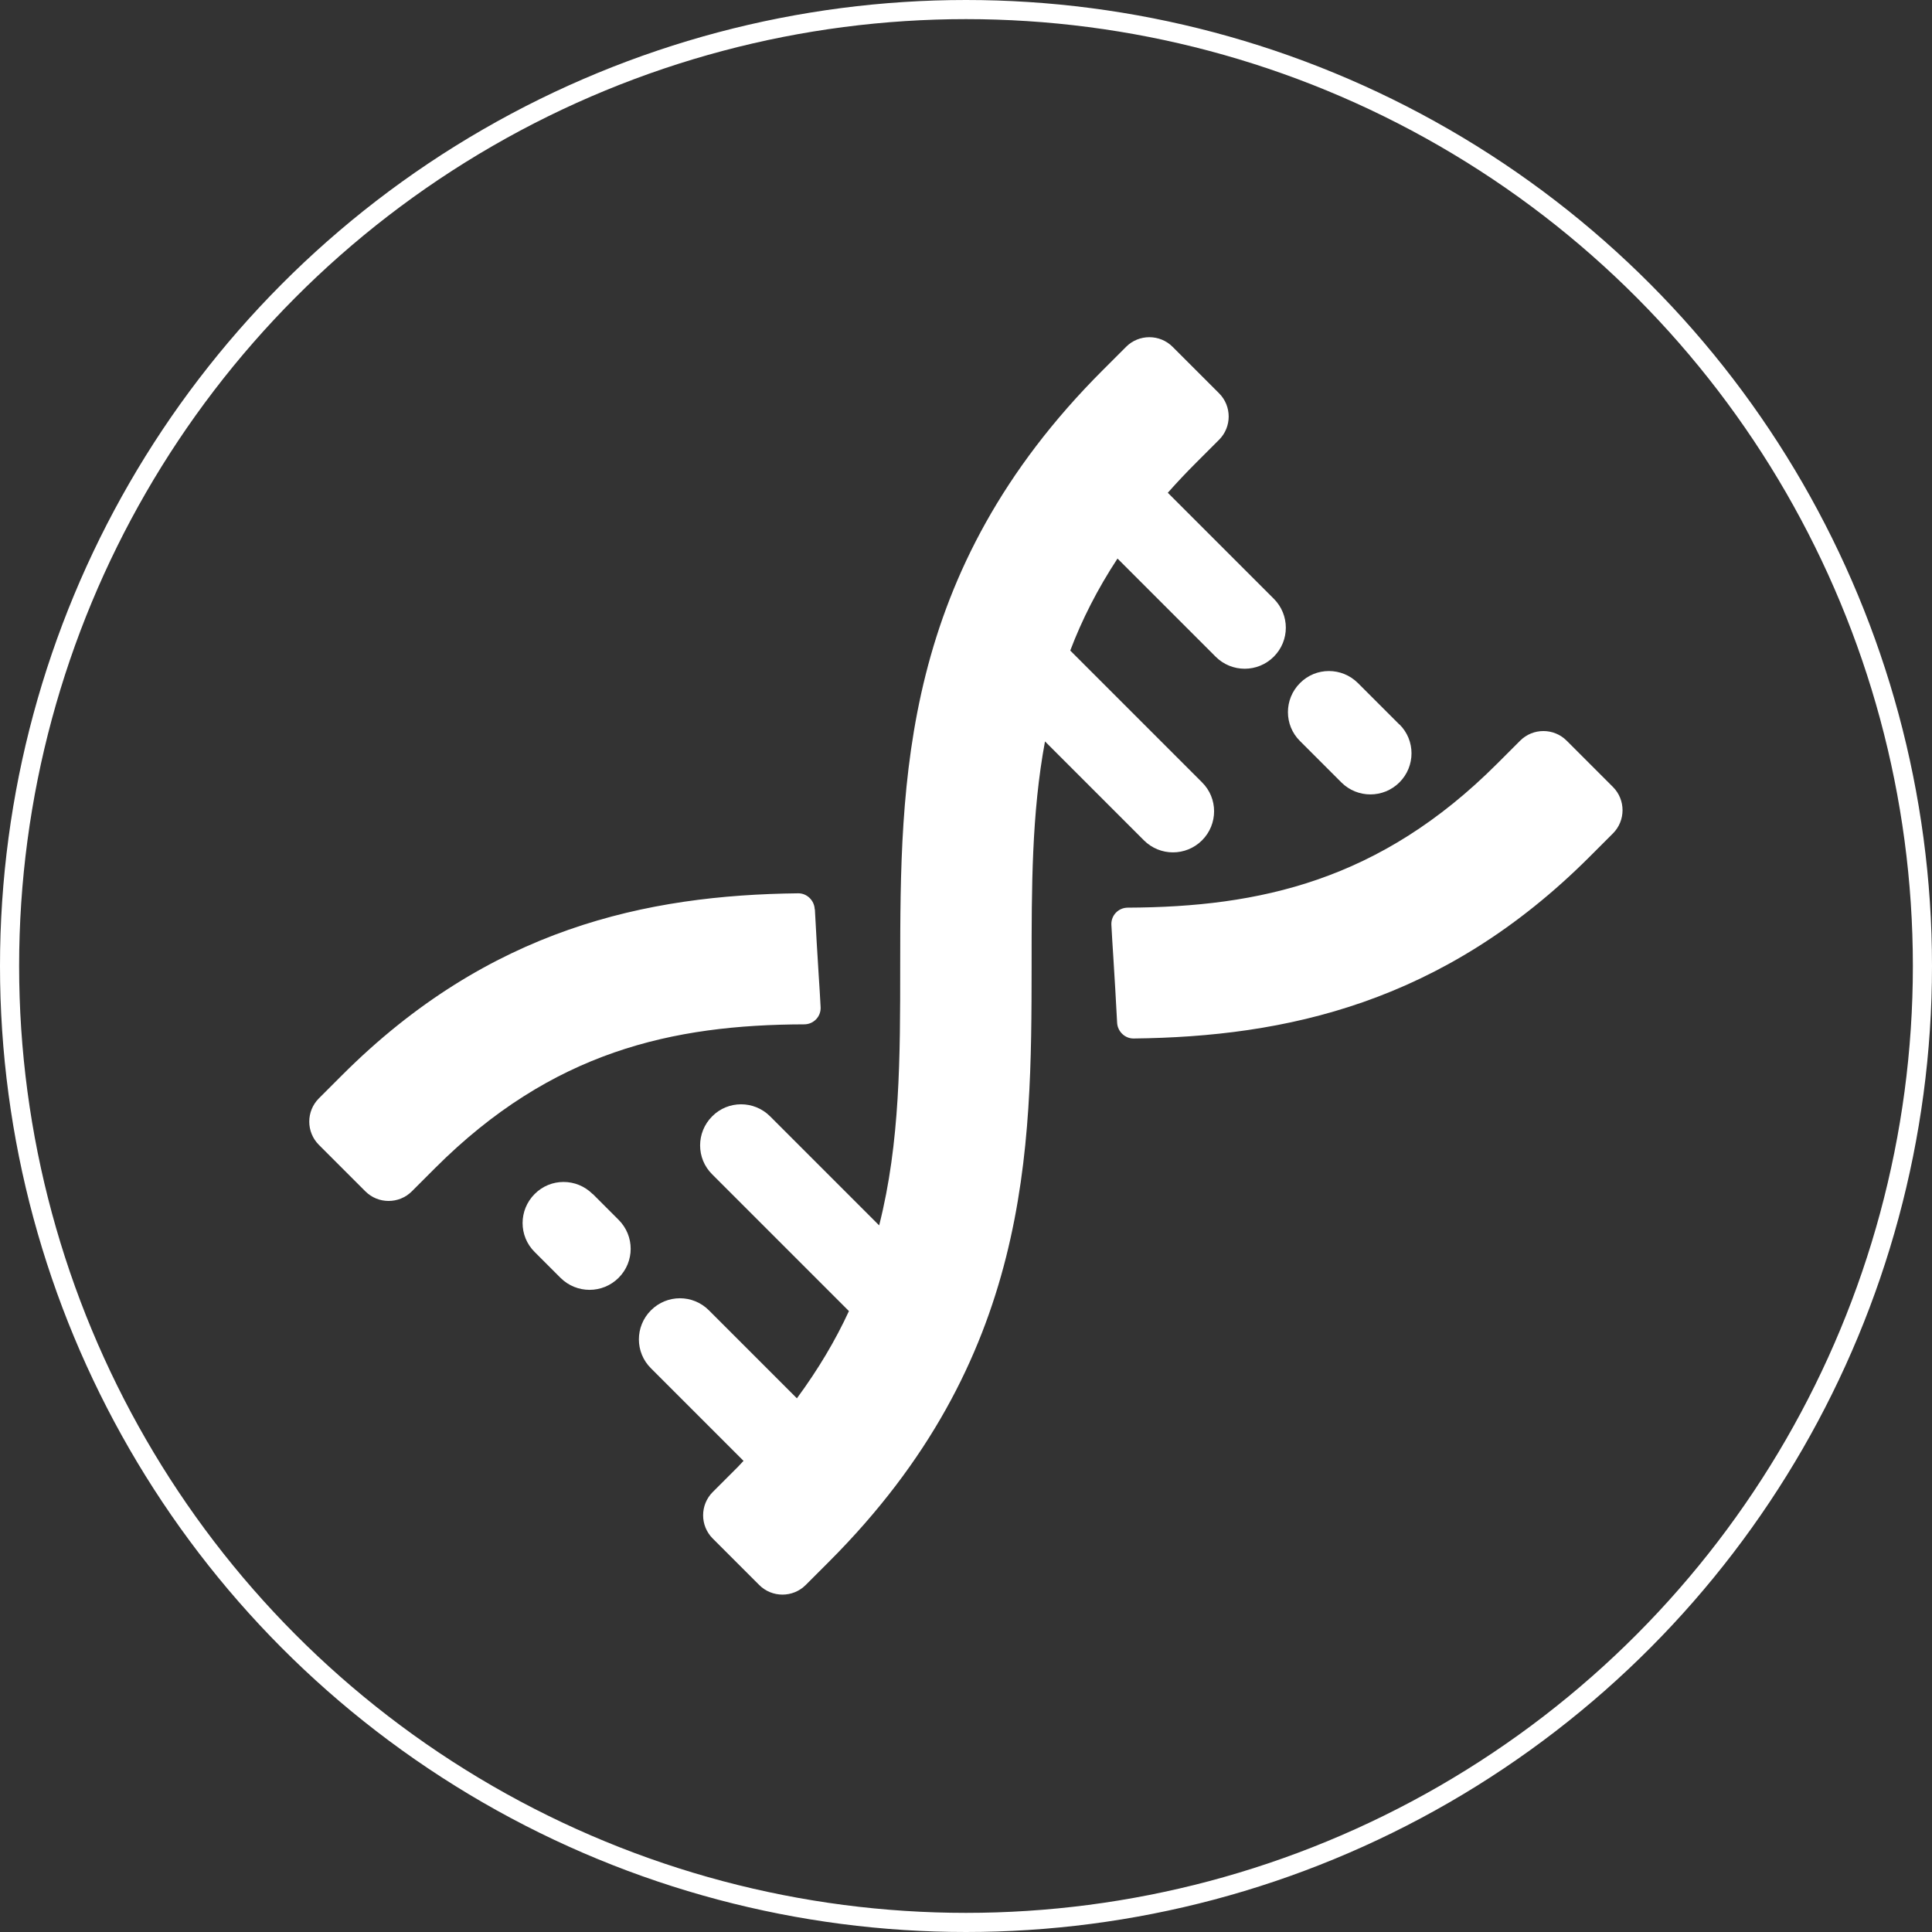
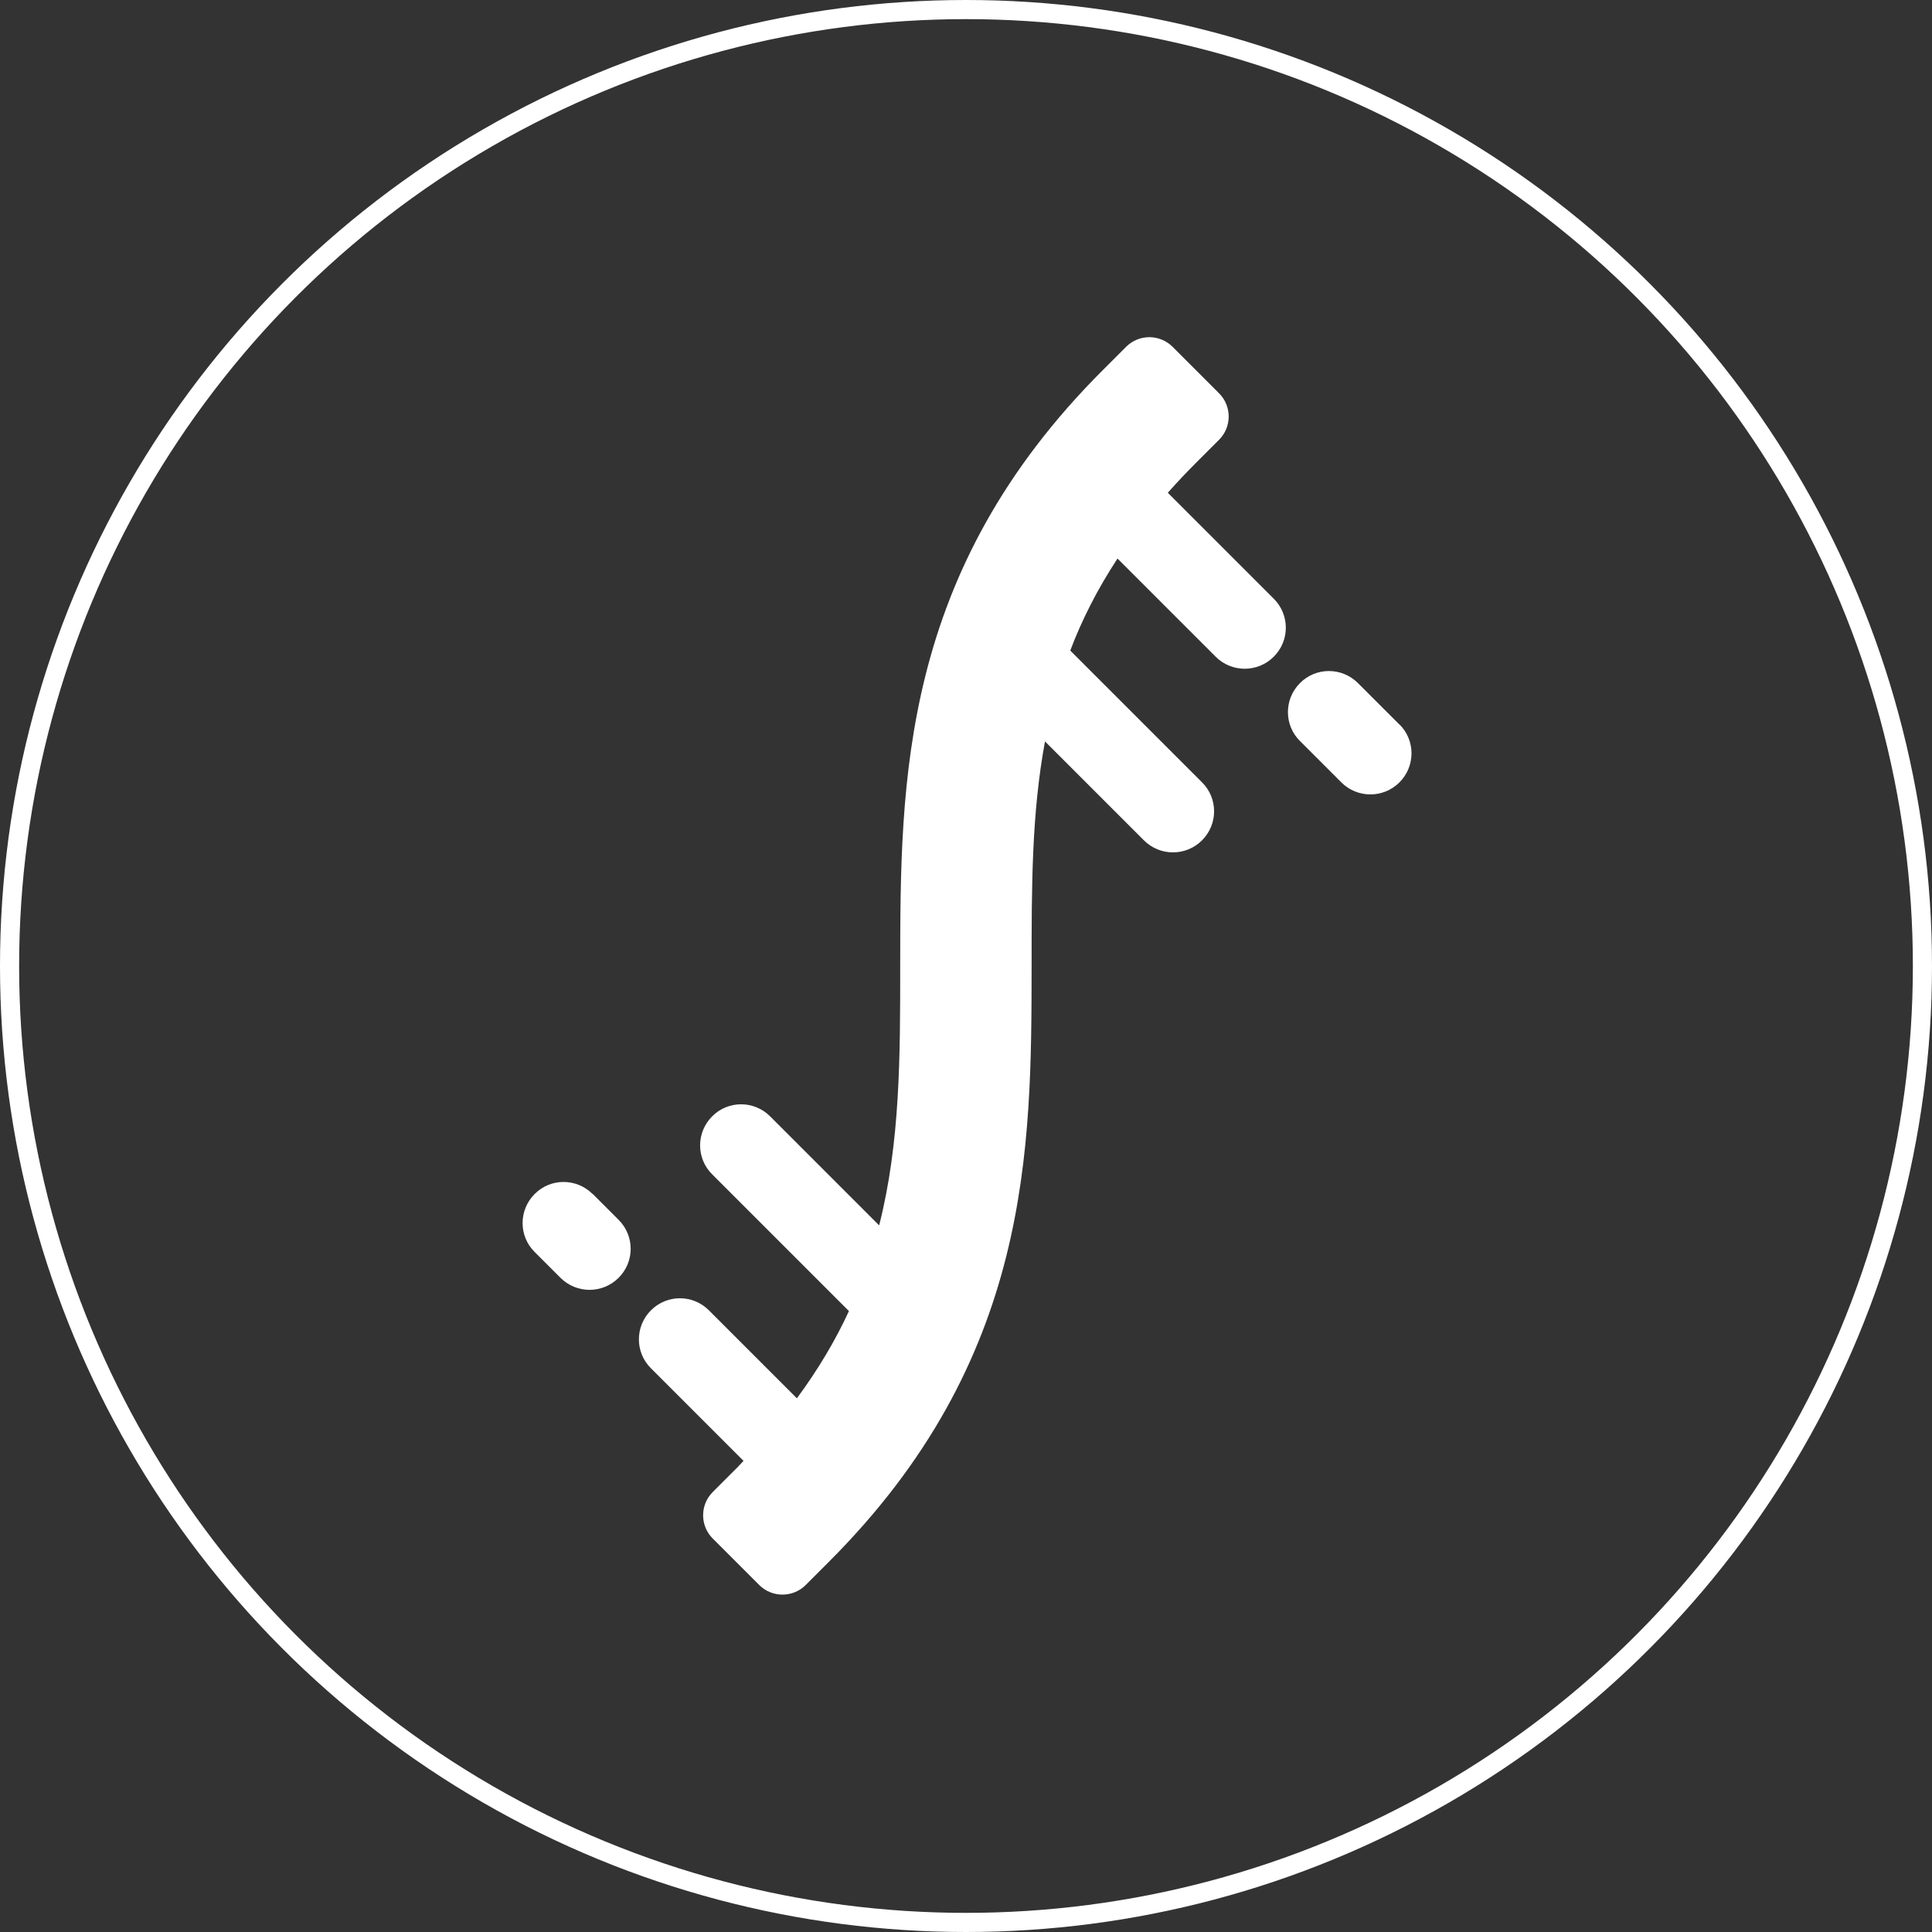
<svg xmlns="http://www.w3.org/2000/svg" id="_圖層_2" data-name="圖層 2" viewBox="0 0 101 101">
  <rect x="0" y="0" width="101" height="101" fill="#333333" stroke="none" />
  <defs>
    <style>
      .cls-1 {
        fill: none;
        stroke: #fff;
        stroke-miterlimit: 10;
      }

      .cls-2 {
        fill: #fff;
        stroke-width: 0px;
      }
    </style>
  </defs>
  <g id="_圖層_1-2" data-name="圖層 1">
    <g>
-       <path class="cls-2" d="M84.33,41.15l-2.43-2.43c-.67-.67-1.76-.67-2.43,0l-1.21,1.21c-6.12,6.12-12.42,7.49-19.3,7.52-.49,0-.88.4-.86.89.03.54.06,1.1.1,1.67.07,1.12.14,2.28.2,3.45.02.46.41.84.87.83,7.9-.09,16.15-1.82,23.84-9.51l1.21-1.21c.67-.67.67-1.76,0-2.43ZM42.59,47.53c-.02-.46-.41-.84-.87-.83-7.89.09-16.15,1.82-23.84,9.51l-1.21,1.21c-.67.67-.67,1.76,0,2.43l2.43,2.43c.67.67,1.76.67,2.43,0l1.21-1.21c6.12-6.12,12.42-7.5,19.3-7.52.49,0,.88-.4.86-.89-.03-.54-.06-1.1-.1-1.67-.07-1.12-.14-2.27-.2-3.45Z" />
      <path class="cls-2" d="M73.15,37.87l-2.16-2.16c-.84-.84-2.2-.84-3.03,0-.84.84-.84,2.2,0,3.03l2.16,2.16c.42.42.97.63,1.52.63s1.1-.21,1.52-.63c.84-.84.84-2.2,0-3.03ZM30.98,62.42c-.84-.84-2.2-.84-3.03,0-.84.84-.84,2.2,0,3.03l1.35,1.35c.42.42.97.63,1.52.63s1.1-.21,1.52-.63c.84-.84.84-2.19,0-3.03l-1.35-1.35ZM61.05,25.76c.46-.52.95-1.04,1.47-1.56l1.21-1.21c.67-.67.67-1.76,0-2.43l-2.43-2.43c-.67-.67-1.76-.67-2.43,0l-1.21,1.21c-10.59,10.58-10.59,21.51-10.6,31.15,0,4.78,0,9.23-1.1,13.57l-5.7-5.7c-.84-.84-2.2-.84-3.03,0-.84.84-.84,2.2,0,3.03l7.15,7.15c-.7,1.52-1.6,3.04-2.72,4.56l-4.6-4.6c-.84-.84-2.19-.84-3.03,0-.84.84-.84,2.2,0,3.03l4.84,4.84c-.14.14-.25.28-.4.42l-1.21,1.21c-.67.67-.67,1.76,0,2.43l2.43,2.43c.67.67,1.76.67,2.43,0l1.21-1.21c10.58-10.58,10.59-21.51,10.6-31.15,0-4.11,0-7.98.7-11.74l5.17,5.17c.42.42.97.63,1.52.63s1.1-.21,1.52-.63c.84-.84.84-2.2,0-3.03l-6.89-6.89c.61-1.61,1.42-3.21,2.47-4.81l5.13,5.13c.42.42.97.63,1.52.63s1.1-.21,1.52-.63c.84-.84.84-2.19,0-3.03l-5.53-5.53Z" />
    </g>
    <circle class="cls-1" cx="50.5" cy="50.5" r="50" />
  </g>
</svg>